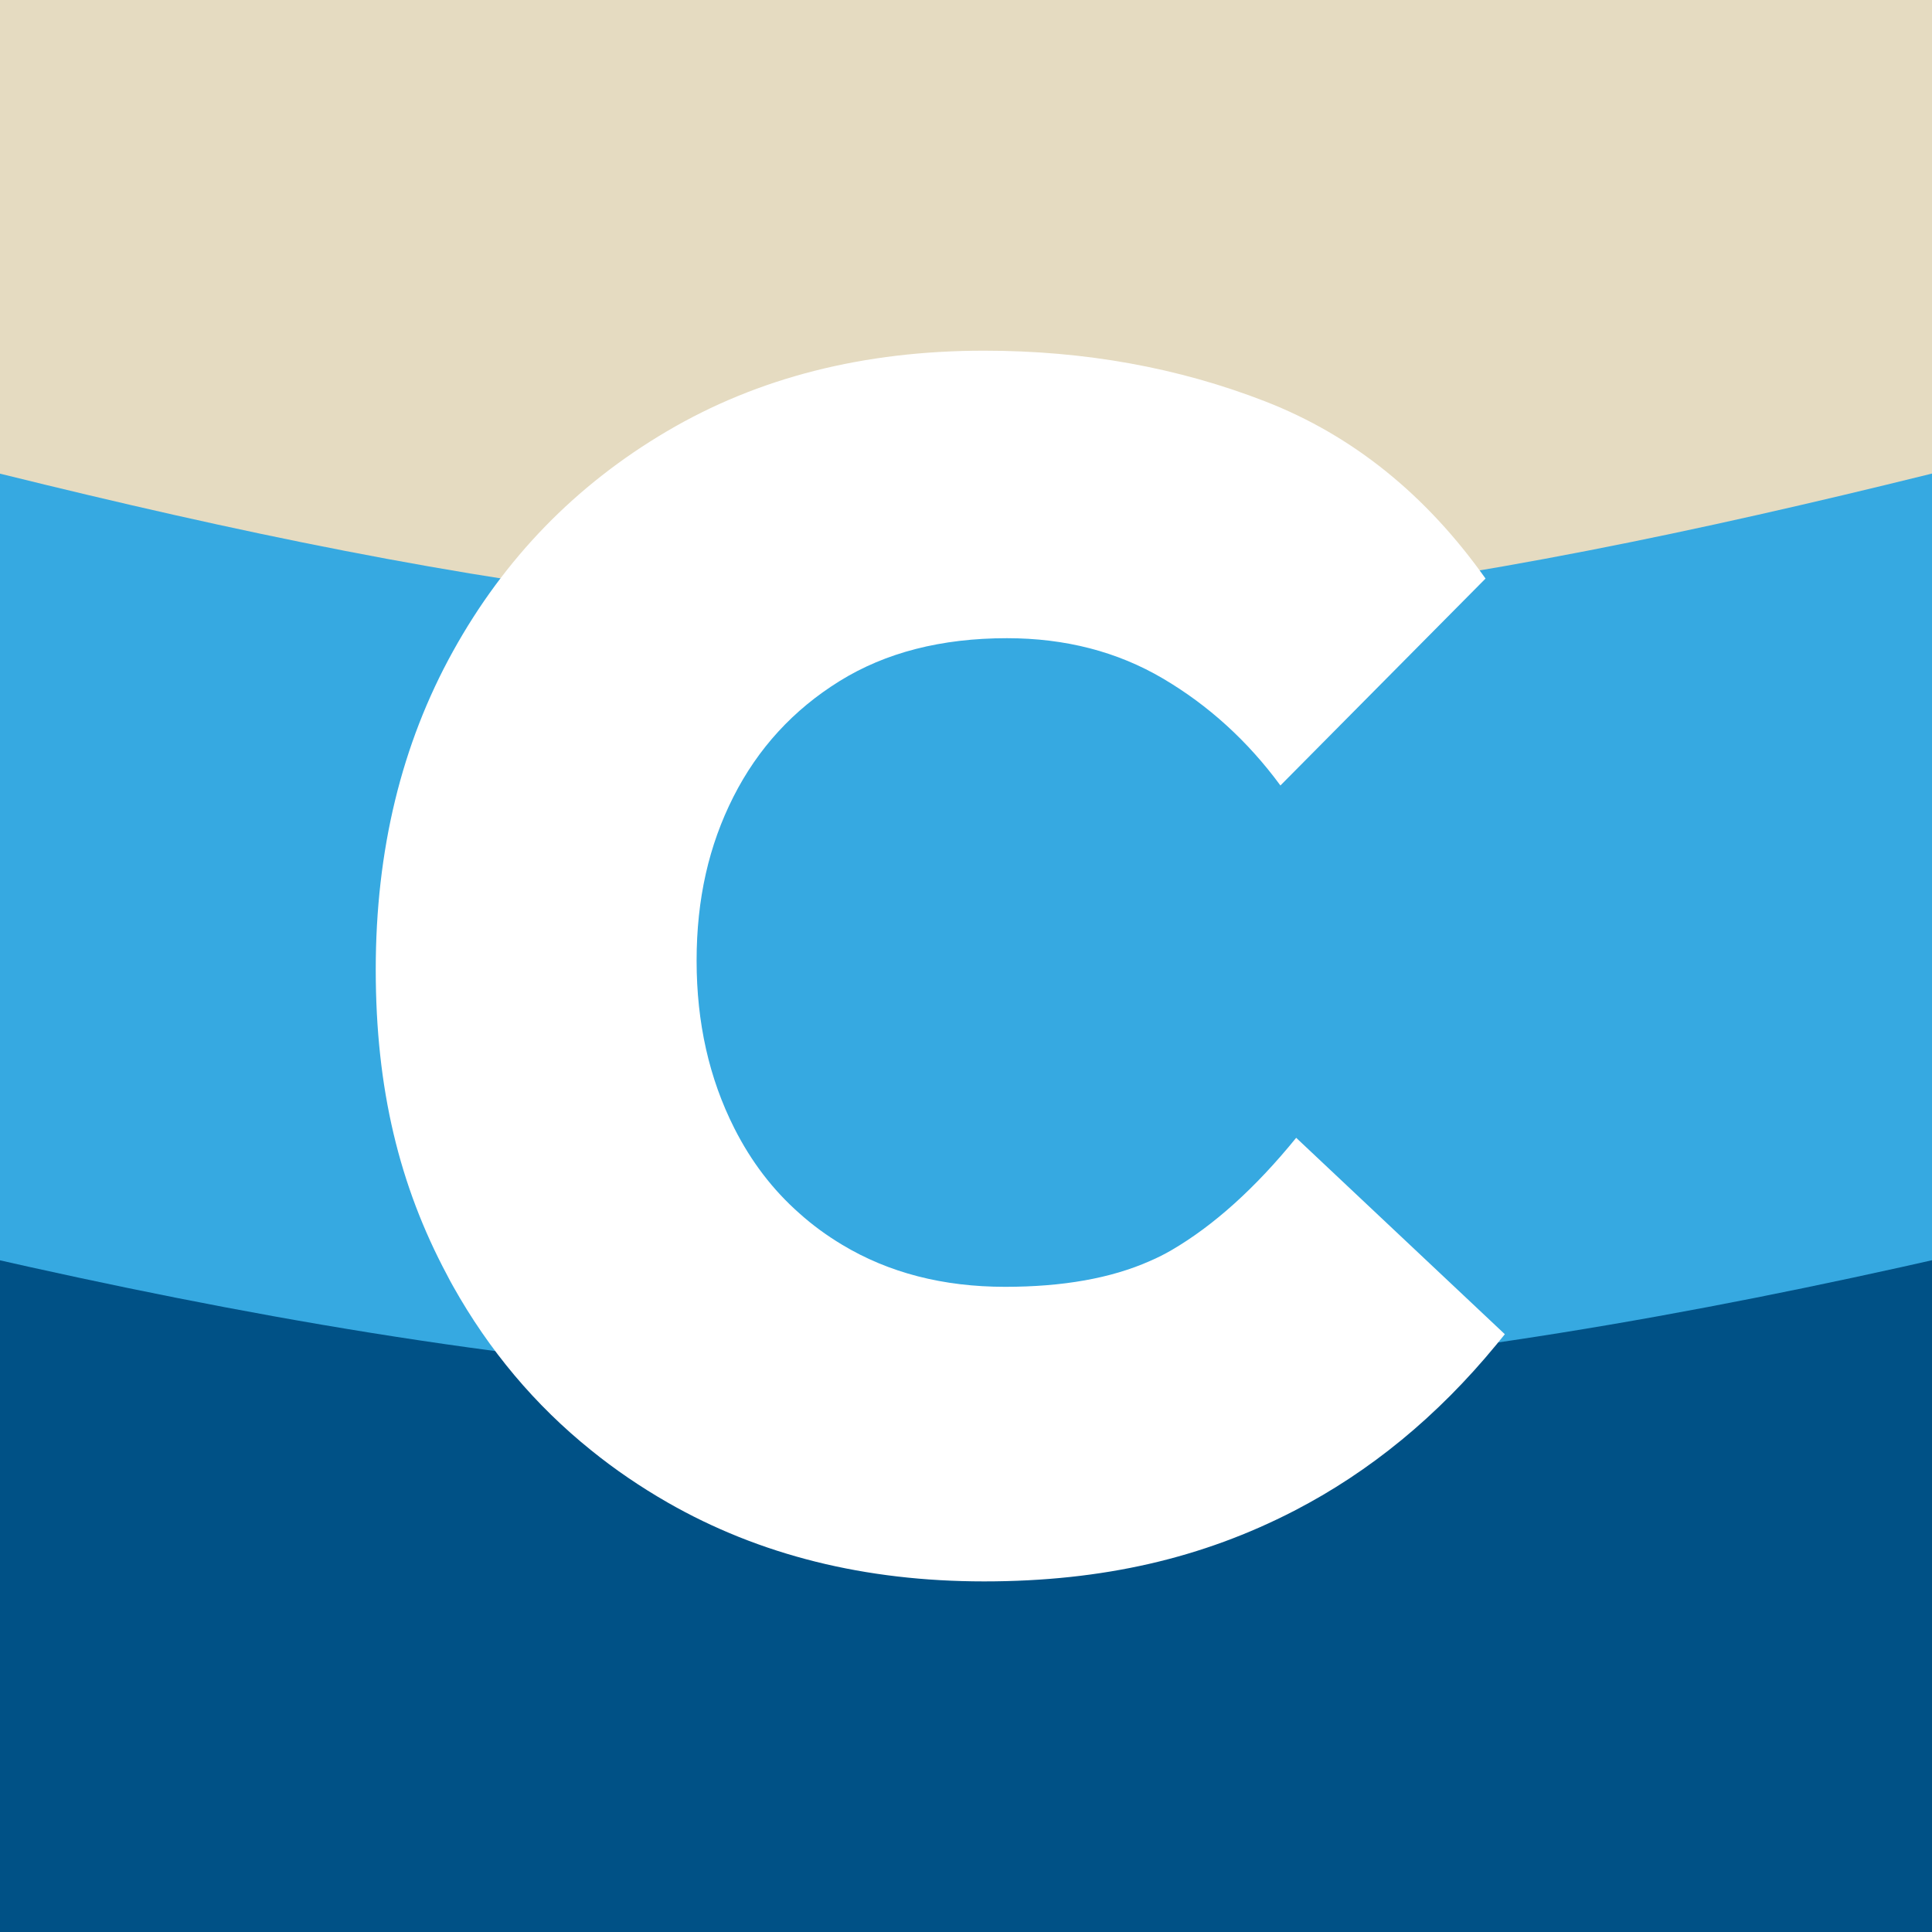
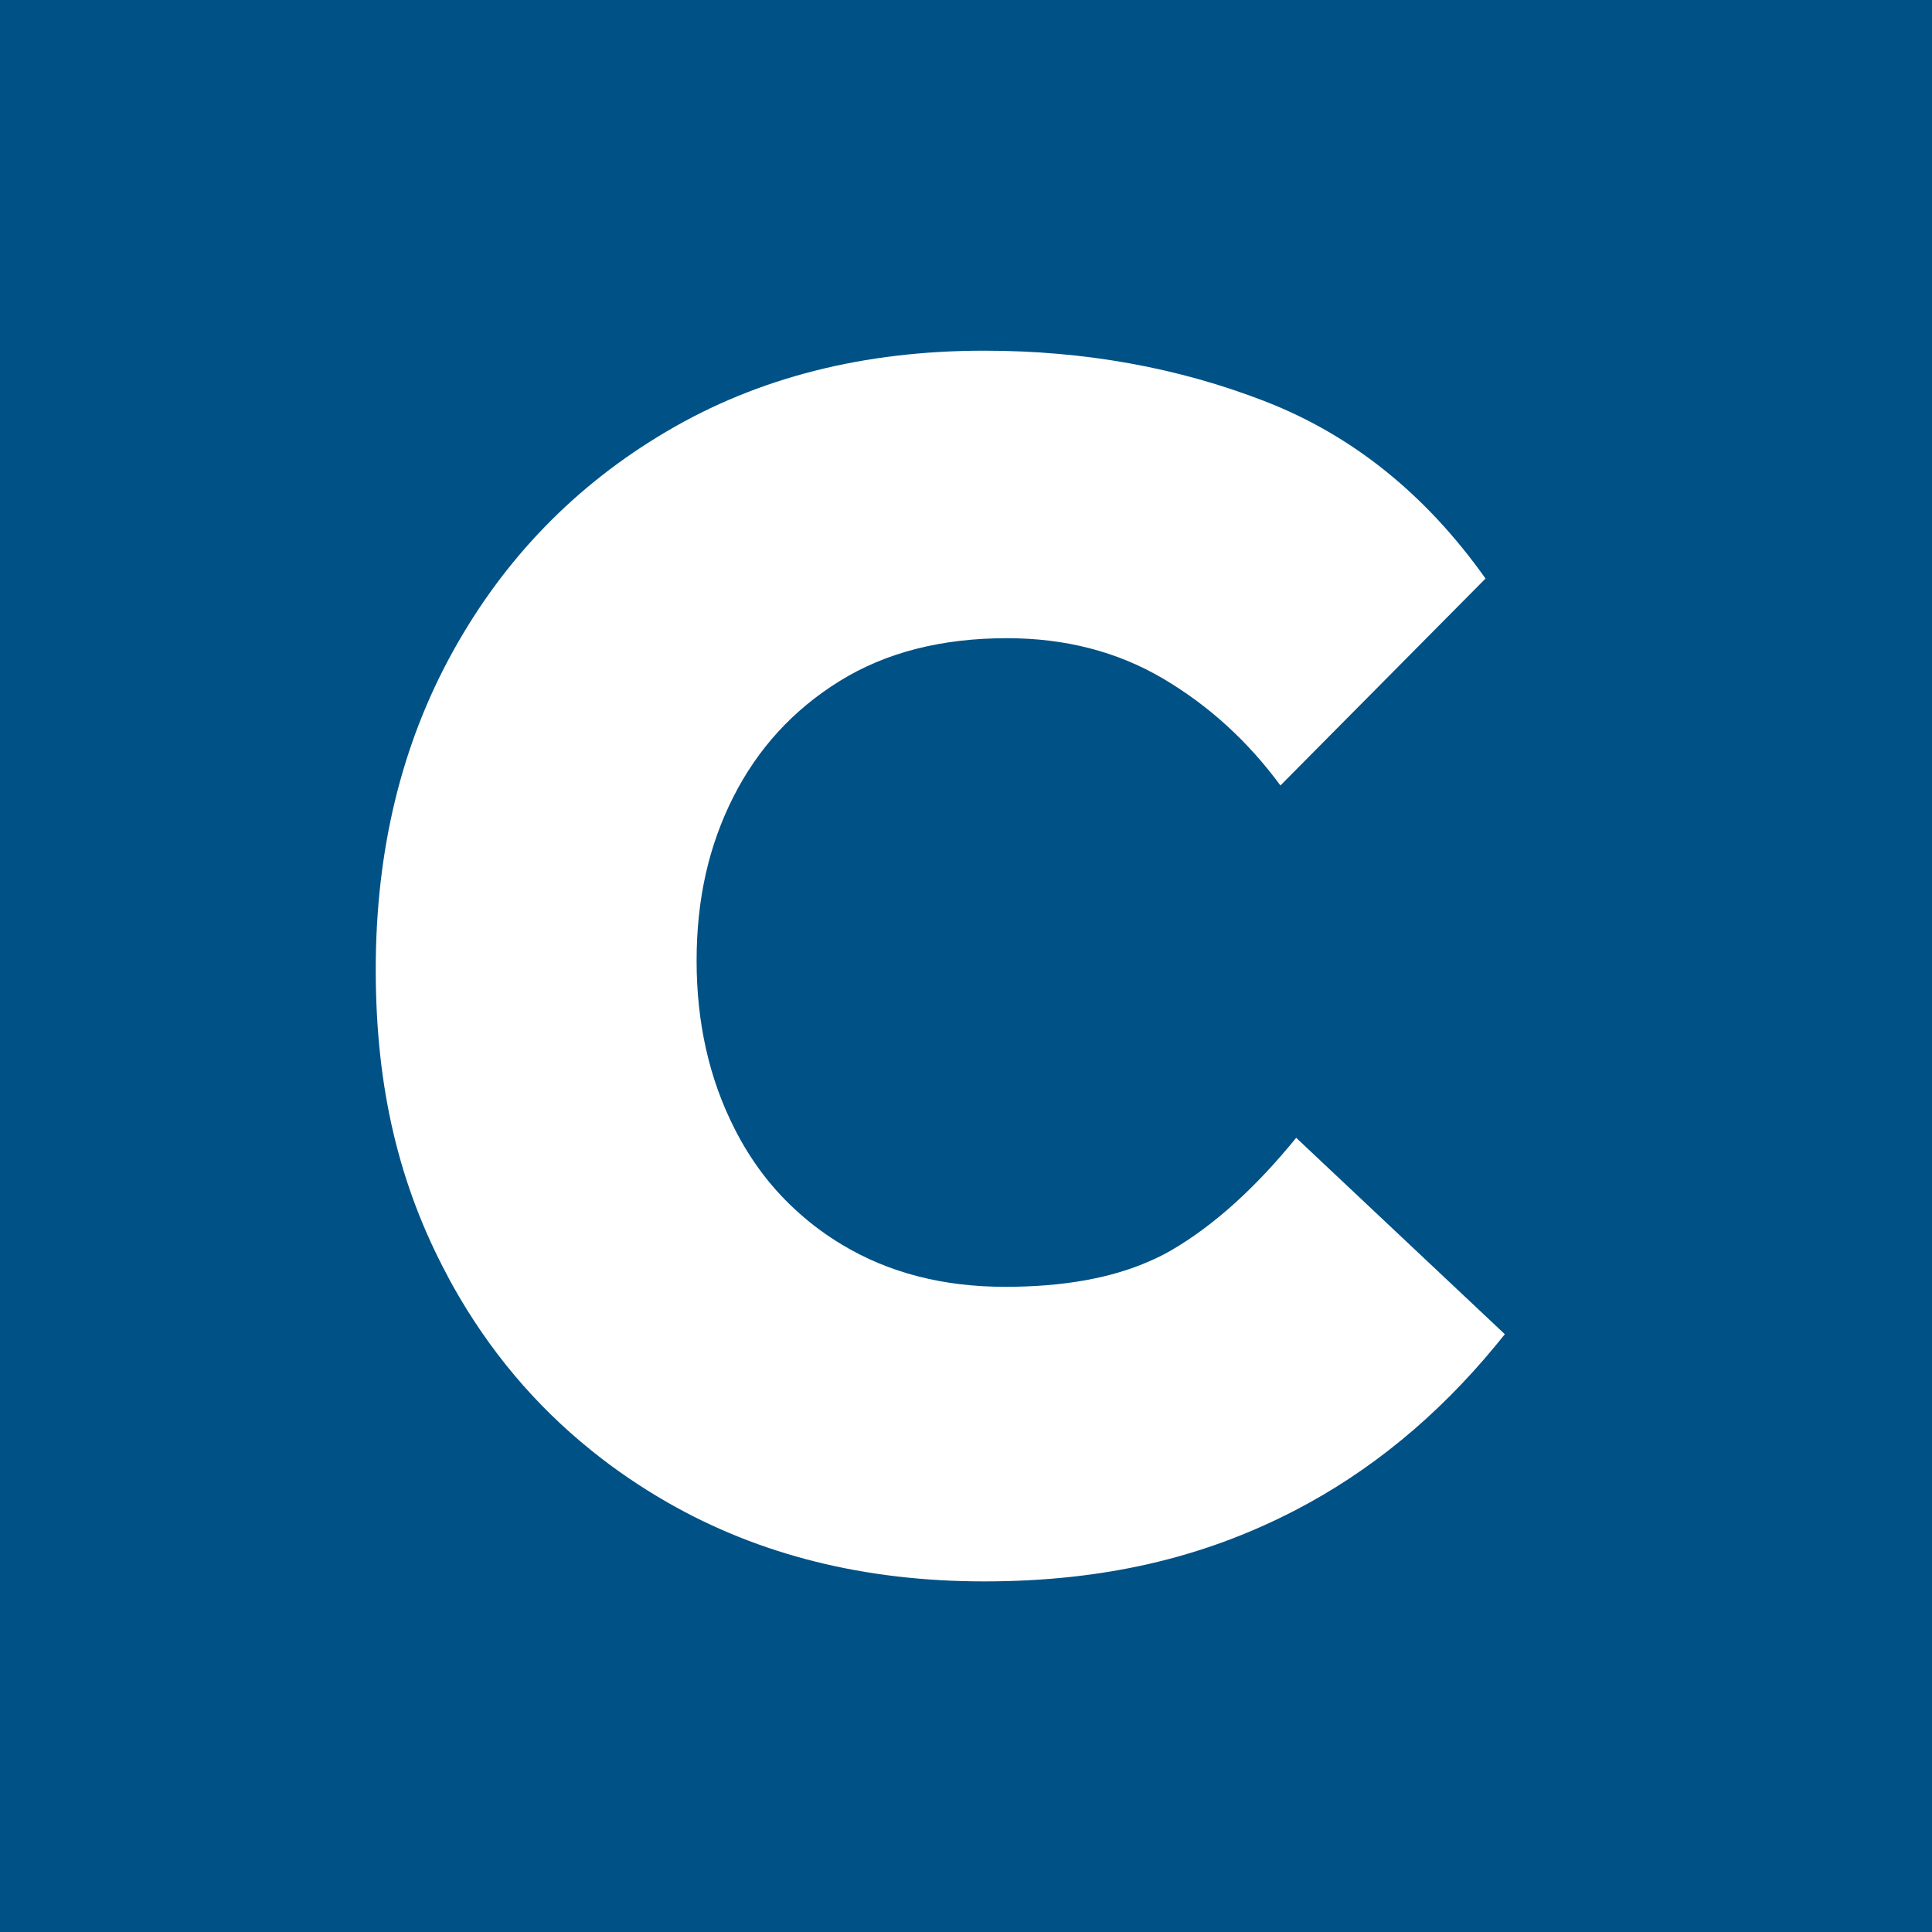
<svg xmlns="http://www.w3.org/2000/svg" viewBox="0 0 235.19 235.19">
  <defs>
-     <rect width="235.19" height="235.19" fill="#005186" />
-   </defs>
+     </defs>
  <g id="Layer_1-2">
    <g>
      <rect width="235.19" height="235.19" fill="#005186" />
      <g>
-         <rect x="-40.65" y="-21.08" width="316.5" height="156.47" fill="#e5dbc1" />
-         <path d="M2298.15,168.46c-72.19,0-139.39-17.9-204.38-35.2-56.44-15.03-109.74-29.23-159.06-29.23-60.64,0-122.11,16.38-181.56,32.22-59.43,15.84-120.89,32.21-181.87,32.21-73.42,0-141.09-18.04-206.54-35.49-55.82-14.88-108.54-28.94-156.89-28.94-61.32,0-122.96,16.45-182.57,32.35-59.11,15.77-120.24,32.08-180.86,32.08-72.43,0-139.44-17.89-204.24-35.19-56.33-15.04-109.54-29.24-159.19-29.24-57.09,0-113.85,15.16-173.94,31.2-61.18,16.34-124.44,33.23-189.48,33.23s-128.3-16.89-189.48-33.23c-60.1-16.04-116.86-31.2-173.94-31.2-49.65,0-102.85,14.2-159.17,29.24-64.79,17.3-131.79,35.19-204.22,35.19-60.62,0-121.74-16.31-180.85-32.08-59.61-15.9-121.24-32.35-182.55-32.35-48.36,0-101.08,14.06-156.89,28.94-65.45,17.45-133.12,35.49-206.53,35.49-60.98,0-122.44-16.37-181.88-32.21-59.45-15.84-120.92-32.22-181.56-32.22-49.31,0-102.62,14.2-159.06,29.23-64.99,17.31-132.19,35.2-204.38,35.2v-93.21c59.99,0,121.2-16.3,180.39-32.06,59.75-15.91,121.54-32.37,183.05-32.37,72.84,0,140.31,17.98,205.56,35.36,56.11,14.95,109.1,29.07,157.88,29.07,61.2,0,122.88-16.44,182.52-32.34,59.16-15.77,120.34-32.08,180.9-32.08,73.53,0,141.17,18.05,206.58,35.5,55.76,14.88,108.42,28.93,156.82,28.93,60.2,0,121.19-16.28,180.18-32.03,59.65-15.93,121.34-32.4,183.22-32.4,69.32,0,134.73,17.47,197.99,34.36,57.92,15.47,112.63,30.07,165.43,30.07s107.52-14.61,165.44-30.07c63.26-16.89,128.67-34.36,197.99-34.36,61.88,0,123.57,16.47,183.23,32.4,58.99,15.75,119.99,32.03,180.2,32.03,48.41,0,101.07-14.05,156.83-28.93,65.42-17.45,133.06-35.5,206.6-35.5,60.57,0,121.74,16.31,180.91,32.08,59.65,15.9,121.32,32.34,182.53,32.34,48.78,0,101.77-14.12,157.88-29.07,65.25-17.38,132.72-35.36,205.56-35.36,61.51,0,123.29,16.45,183.04,32.36,59.19,15.76,120.4,32.06,180.39,32.06v93.21Z" fill="#36a9e1" />
-       </g>
+         </g>
    </g>
    <path d="M157.79,138.51c-4.98,6.12-10.03,10.67-15.15,13.66-.84.49-1.73.94-2.66,1.34-4.73,2.1-10.6,3.14-17.62,3.14-7.54,0-14.16-1.7-19.84-5.12-1.88-1.13-3.61-2.39-5.2-3.82-3.24-2.85-5.88-6.31-7.93-10.37-3.06-6.05-4.59-12.84-4.59-20.38s1.49-14.05,4.48-19.96c2.99-5.9,7.29-10.59,12.91-14.08s12.42-5.23,20.39-5.23c7.11,0,13.44,1.64,18.99,4.91,5.55,3.27,10.32,7.61,14.3,13.02l24.97-25.19c-7.26-10.24-16.19-17.42-26.78-21.55-10.61-4.13-22.02-6.19-34.26-6.19-14.65,0-27.53,3.27-38.63,9.82-11.1,6.54-19.77,15.47-26.03,26.78-6.27,11.31-9.4,24.22-9.4,38.74s2.88,26.31,8.67,37.16c.23.46.48.91.73,1.36,4.39,7.84,9.99,14.5,16.81,19.99,2.89,2.34,6,4.46,9.33,6.37,11.17,6.4,24.01,9.6,38.52,9.6s26.64-2.86,37.74-8.59c9.22-4.76,17.43-11.49,24.6-20.21.36-.43.7-.86,1.05-1.29l-25.4-23.91Z" fill="#fff" />
  </g>
</svg>